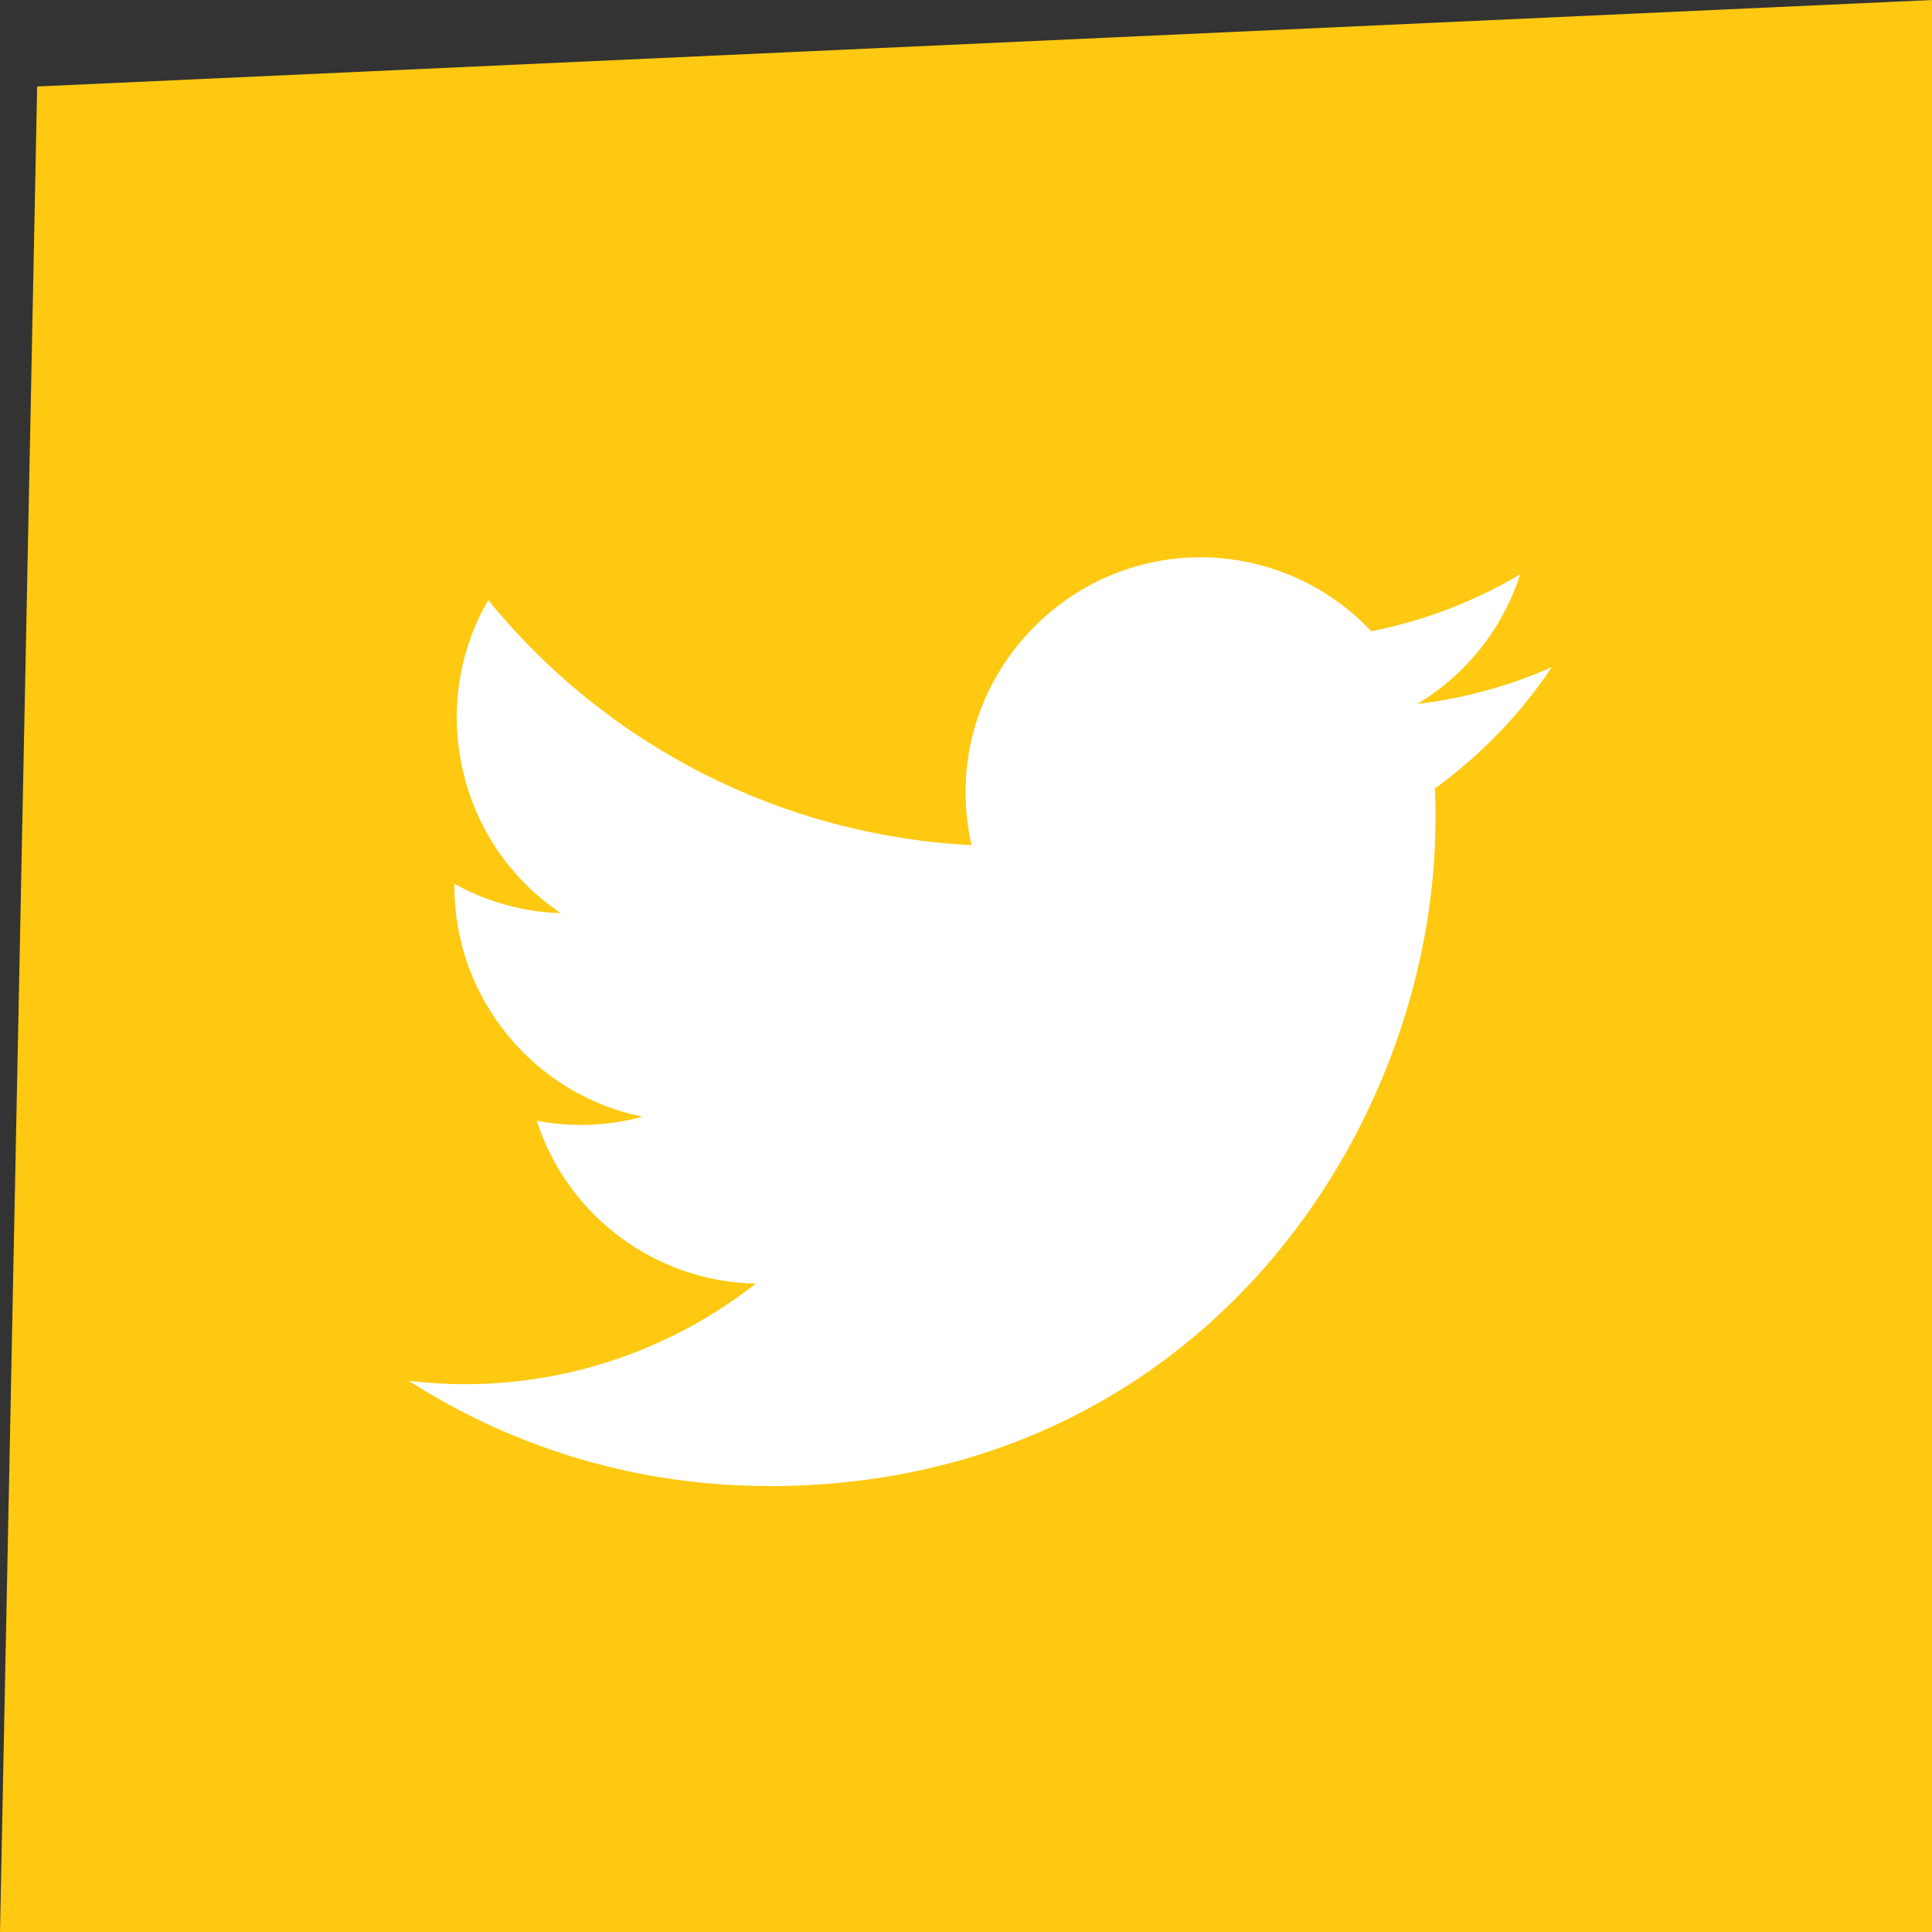
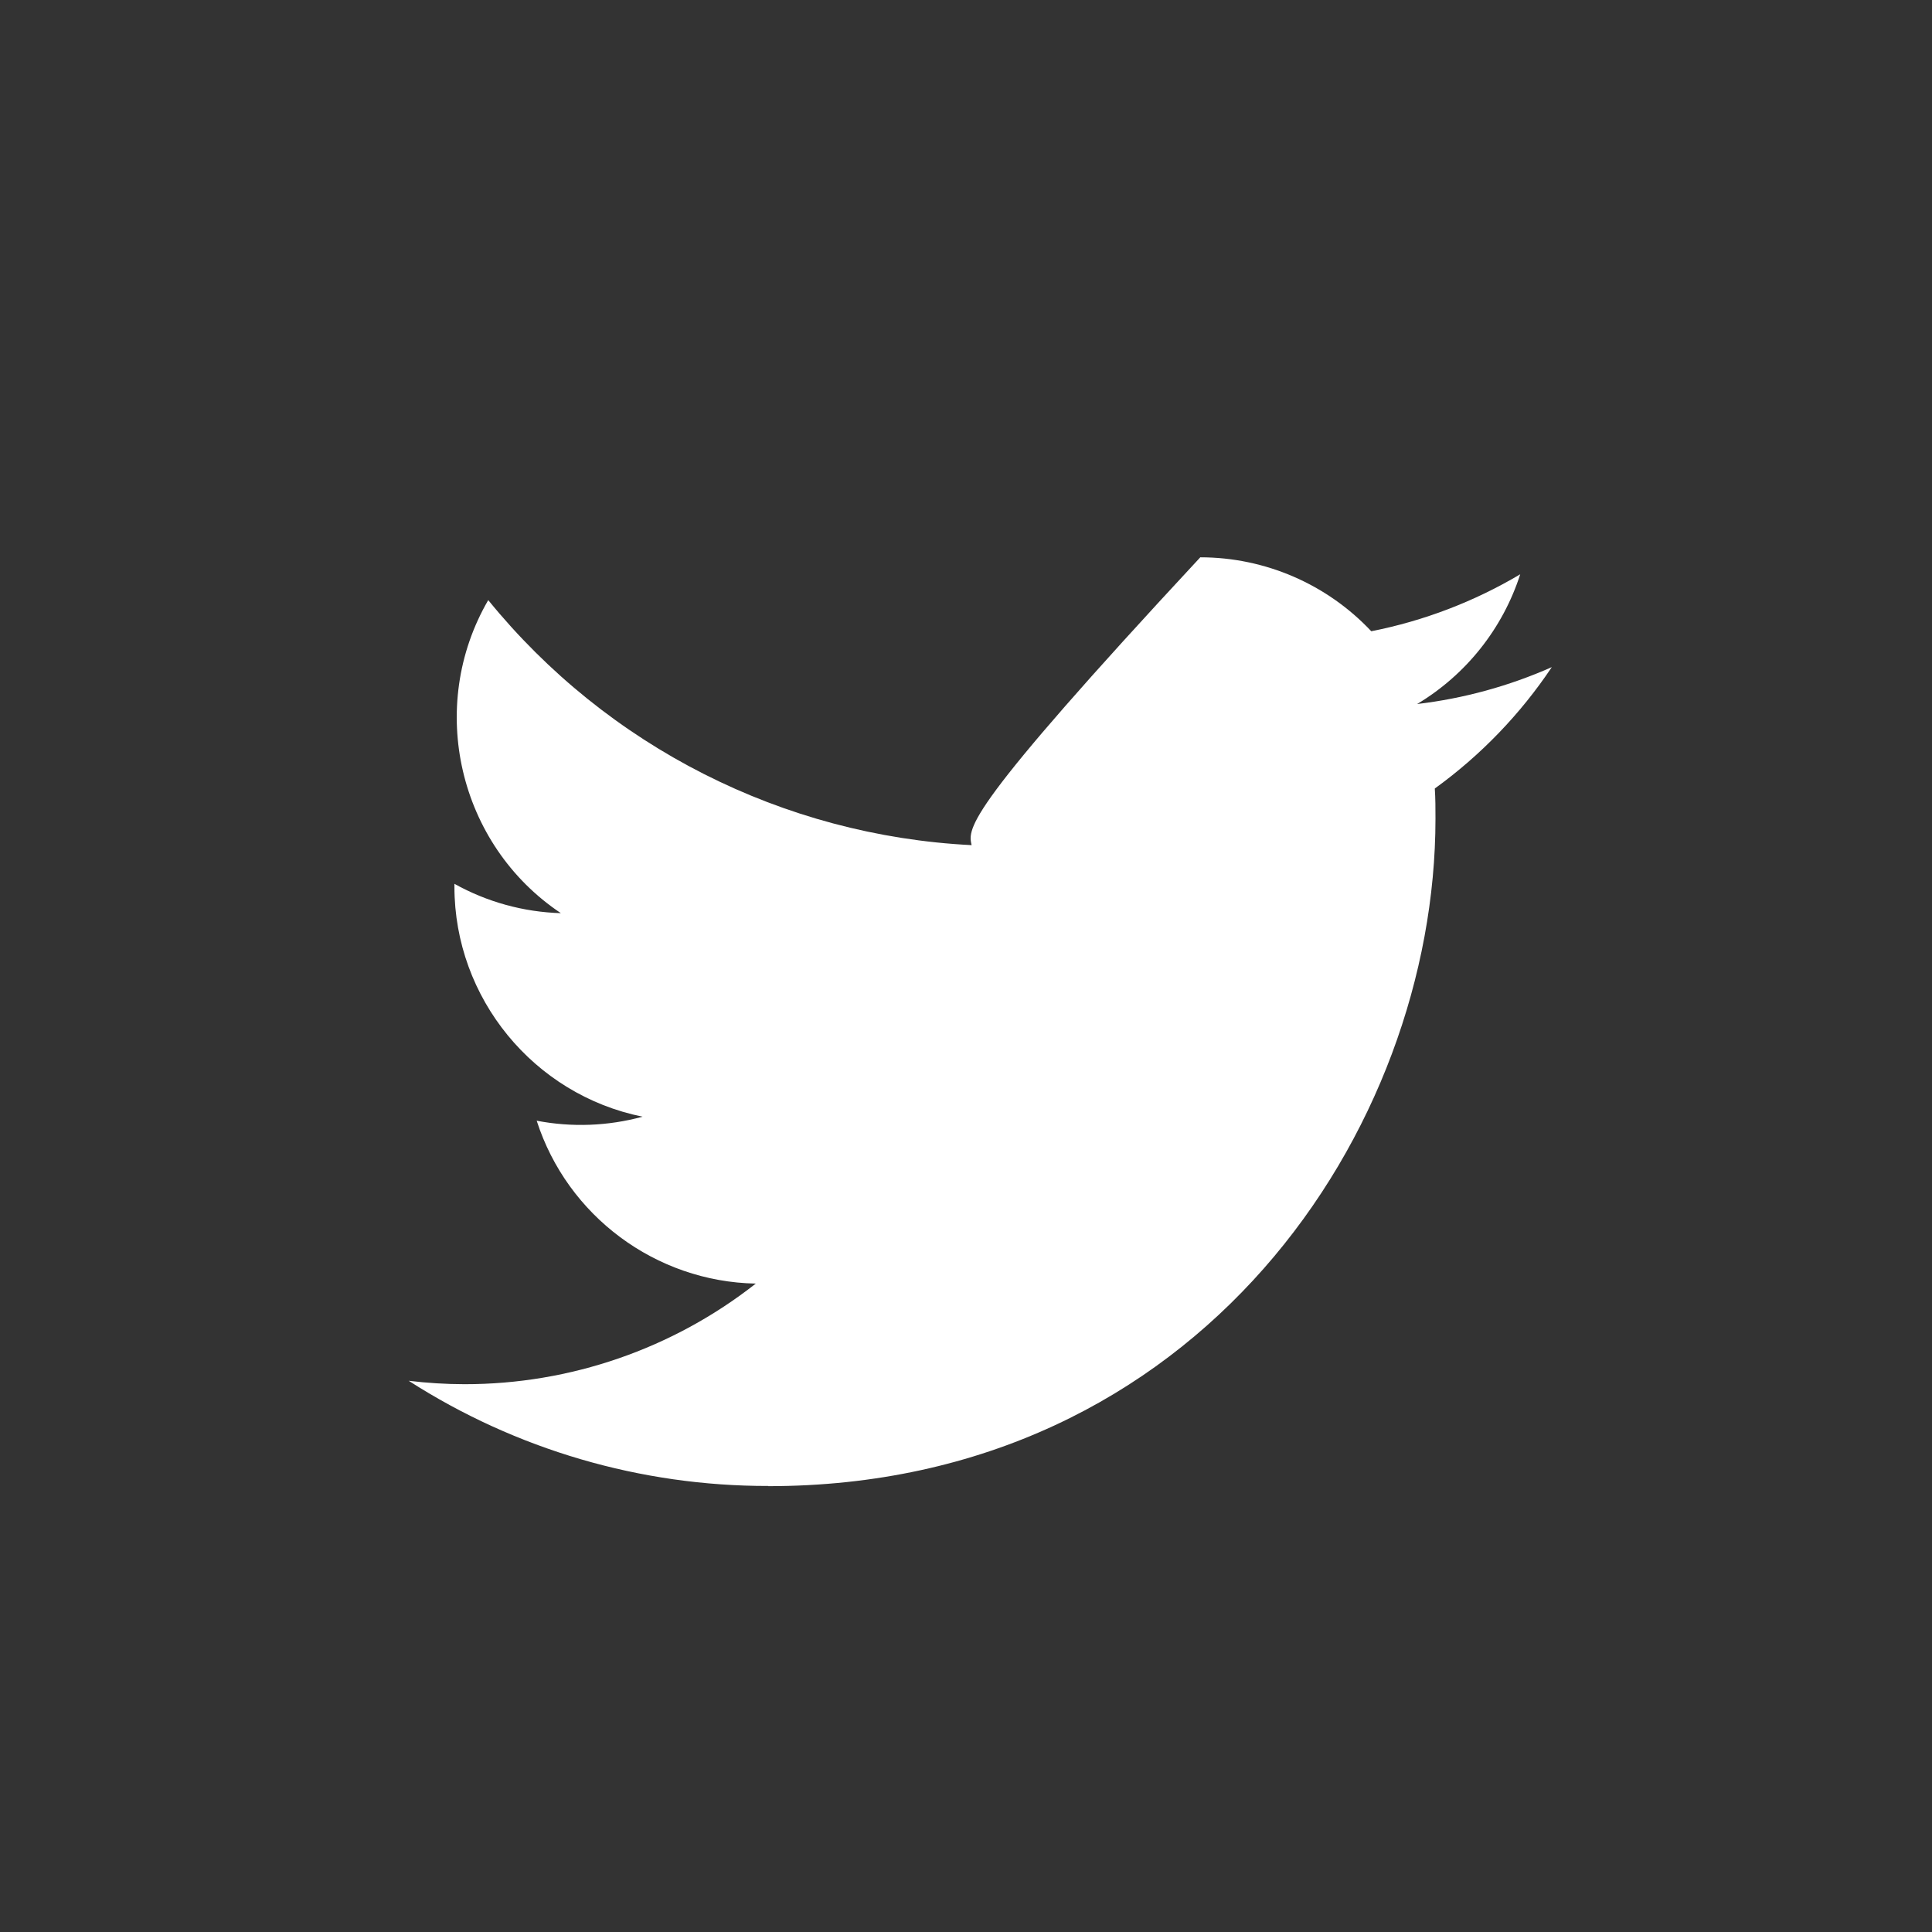
<svg xmlns="http://www.w3.org/2000/svg" width="52" height="52" viewBox="0 0 52 52" fill="none">
  <rect x="0" y="0" width="52" height="52" fill="#333333" stroke="none" />
-   <path d="M1 2.328L52 0V52H0L1 2.328Z" fill="#FEC910" />
-   <path d="M20.676 40C32.286 40 38.636 30.381 38.636 22.039C38.636 21.766 38.636 21.494 38.618 21.223C39.853 20.33 40.92 19.223 41.767 17.956C40.615 18.466 39.393 18.801 38.142 18.949C39.459 18.16 40.446 16.919 40.917 15.457C39.678 16.193 38.322 16.711 36.908 16.99C35.715 15.721 34.048 15 32.306 15C28.84 15 25.988 17.852 25.988 21.318C25.988 21.799 26.042 22.279 26.151 22.747C21.078 22.493 16.345 20.093 13.141 16.152C11.475 19.02 12.337 22.736 15.096 24.578C14.091 24.548 13.108 24.277 12.231 23.788V23.868C12.232 26.861 14.361 29.463 17.295 30.056C16.366 30.309 15.39 30.346 14.445 30.164C15.27 32.729 17.648 34.498 20.342 34.548C18.107 36.304 15.345 37.258 12.503 37.256C12 37.255 11.499 37.224 11 37.164C13.886 39.017 17.246 40 20.676 39.995" fill="white" />
+   <path d="M20.676 40C32.286 40 38.636 30.381 38.636 22.039C38.636 21.766 38.636 21.494 38.618 21.223C39.853 20.33 40.92 19.223 41.767 17.956C40.615 18.466 39.393 18.801 38.142 18.949C39.459 18.16 40.446 16.919 40.917 15.457C39.678 16.193 38.322 16.711 36.908 16.99C35.715 15.721 34.048 15 32.306 15C25.988 21.799 26.042 22.279 26.151 22.747C21.078 22.493 16.345 20.093 13.141 16.152C11.475 19.02 12.337 22.736 15.096 24.578C14.091 24.548 13.108 24.277 12.231 23.788V23.868C12.232 26.861 14.361 29.463 17.295 30.056C16.366 30.309 15.39 30.346 14.445 30.164C15.27 32.729 17.648 34.498 20.342 34.548C18.107 36.304 15.345 37.258 12.503 37.256C12 37.255 11.499 37.224 11 37.164C13.886 39.017 17.246 40 20.676 39.995" fill="white" />
</svg>